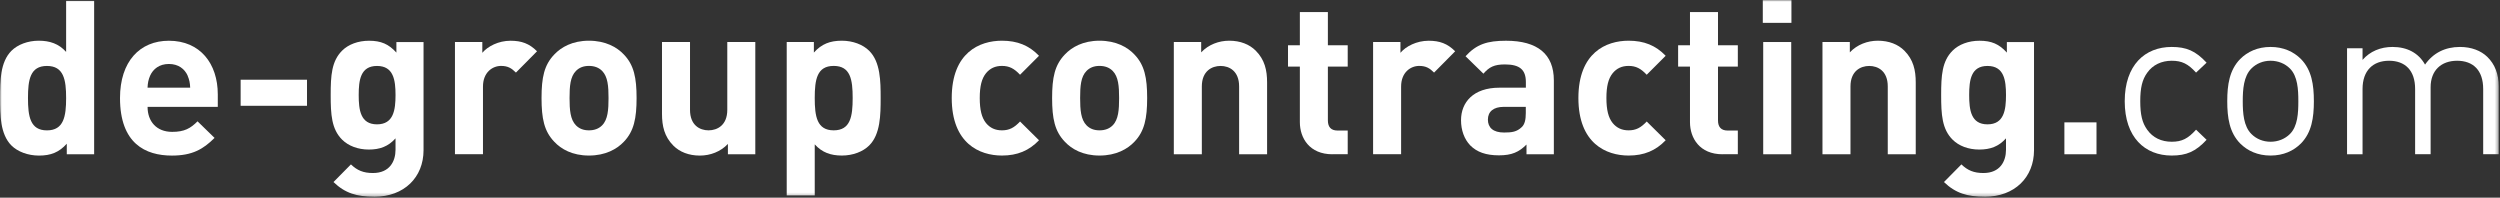
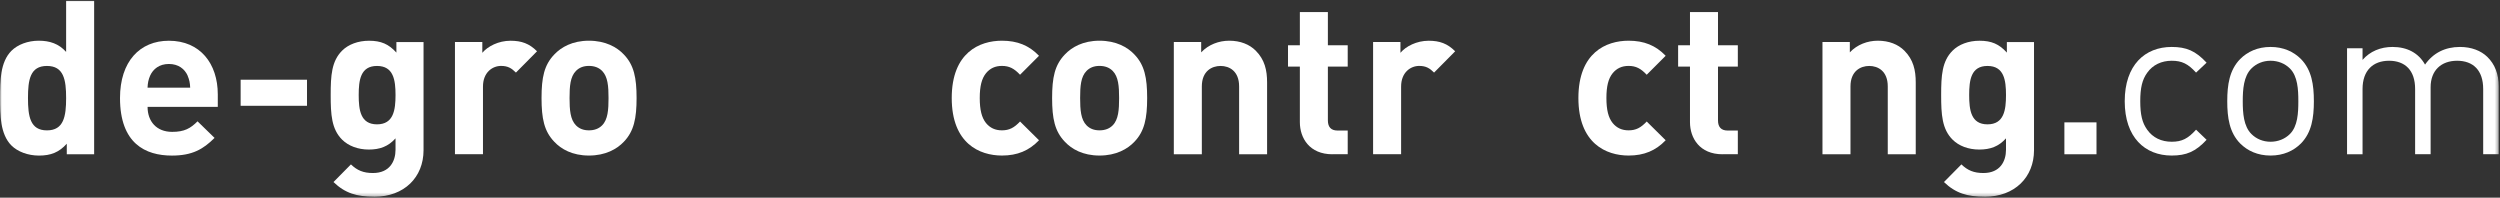
<svg xmlns="http://www.w3.org/2000/svg" width="721" height="57" viewBox="0 0 721 57" fill="none">
  <rect x="0" y="0" width="721" height="57" fill="#333333" stroke="none" />
  <mask id="mask0_1_62" style="mask-type:luminance" maskUnits="userSpaceOnUse" x="0" y="0" width="721" height="57">
    <path d="M720.62 0H0V56.73H720.62V0Z" fill="white" />
  </mask>
  <g mask="url(#mask0_1_62)">
    <path d="M19.26 44.49V41.45C17.02 43.94 14.66 44.87 11.24 44.87C8.07 44.87 5.09 43.75 3.29 41.95C0.06 38.71 0 33.12 0 28.27C0 23.42 0.06 17.89 3.29 14.66C5.09 12.86 8.01 11.74 11.18 11.74C14.35 11.74 16.96 12.61 19.07 14.97V0.25H27.15V44.49H19.26ZM13.54 19.02C8.69 19.02 8.07 23 8.07 28.28C8.07 33.56 8.69 37.6 13.54 37.6C18.39 37.6 19.07 33.56 19.07 28.28C19.07 23 18.39 19.02 13.54 19.02Z" fill="white" />
    <path d="M42.56 30.82C42.56 34.98 45.11 38.03 49.64 38.03C53.18 38.03 54.92 37.04 56.97 34.99L61.88 39.77C58.59 43.06 55.42 44.87 49.58 44.87C41.94 44.87 34.61 41.39 34.61 28.28C34.61 17.72 40.33 11.75 48.71 11.75C57.72 11.75 62.81 18.34 62.81 27.22V30.82H42.55H42.56ZM54.12 21.81C53.25 19.88 51.45 18.45 48.71 18.45C45.97 18.45 44.17 19.88 43.3 21.81C42.8 22.99 42.62 23.86 42.55 25.29H54.85C54.79 23.86 54.6 22.99 54.1 21.81H54.12Z" fill="white" />
    <path d="M69.4 30.51V22.99H88.54V30.51H69.4Z" fill="white" />
    <path d="M107.92 56.73C102.95 56.73 99.53 55.74 96.18 52.5L101.21 47.41C103.01 49.15 104.81 49.9 107.55 49.9C112.4 49.9 114.07 46.48 114.07 43.19V39.9C111.96 42.26 109.53 43.13 106.37 43.13C103.21 43.13 100.47 42.07 98.66 40.27C95.62 37.23 95.37 33.06 95.37 27.41C95.37 21.76 95.62 17.66 98.66 14.61C100.46 12.81 103.26 11.75 106.43 11.75C109.85 11.75 112.08 12.68 114.32 15.17V12.13H122.15V43.32C122.15 51.09 116.62 56.74 107.92 56.74V56.73ZM108.73 19.02C103.95 19.02 103.45 23.12 103.45 27.41C103.45 31.7 103.95 35.86 108.73 35.86C113.51 35.86 114.07 31.7 114.07 27.41C114.07 23.12 113.51 19.02 108.73 19.02Z" fill="white" />
    <path d="M148.8 20.94C147.56 19.7 146.5 19.01 144.51 19.01C142.02 19.01 139.29 20.87 139.29 24.97V44.48H131.21V12.12H139.1V15.23C140.65 13.37 143.76 11.75 147.24 11.75C150.41 11.75 152.65 12.56 154.88 14.79L148.79 20.94H148.8Z" fill="white" />
    <path d="M179.92 40.88C177.93 42.99 174.64 44.86 169.85 44.86C165.06 44.86 161.83 43 159.85 40.88C156.93 37.84 156.18 34.17 156.18 28.27C156.18 22.37 156.93 18.76 159.85 15.72C161.84 13.61 165.07 11.74 169.85 11.74C174.63 11.74 177.93 13.6 179.92 15.72C182.84 18.76 183.59 22.43 183.59 28.27C183.59 34.11 182.84 37.84 179.92 40.88ZM173.64 20.44C172.71 19.51 171.47 19.01 169.85 19.01C168.23 19.01 167.05 19.51 166.12 20.44C164.44 22.12 164.26 24.91 164.26 28.27C164.26 31.63 164.45 34.48 166.12 36.16C167.05 37.09 168.23 37.59 169.85 37.59C171.47 37.59 172.71 37.09 173.64 36.16C175.32 34.48 175.5 31.62 175.5 28.27C175.5 24.92 175.31 22.12 173.64 20.44Z" fill="white" />
-     <path d="M209.93 44.49V41.51C207.82 43.75 204.84 44.87 201.85 44.87C198.62 44.87 196.01 43.81 194.21 42.01C191.6 39.4 190.92 36.36 190.92 32.81V12.12H199V31.69C199 36.1 201.8 37.59 204.34 37.59C206.88 37.59 209.75 36.1 209.75 31.69V12.12H217.83V44.49H209.94H209.93Z" fill="white" />
-     <path d="M250.69 41.94C248.89 43.74 245.97 44.86 242.8 44.86C239.63 44.86 237.08 43.99 234.97 41.63V56.36H226.89V12.12H234.72V15.16C236.96 12.67 239.38 11.74 242.8 11.74C245.97 11.74 248.89 12.86 250.69 14.66C253.92 17.89 253.98 23.42 253.98 28.27C253.98 33.12 253.92 38.71 250.69 41.94ZM240.44 19.01C235.59 19.01 234.97 22.99 234.97 28.27C234.97 33.55 235.59 37.59 240.44 37.59C245.29 37.59 245.91 33.55 245.91 28.27C245.91 22.99 245.29 19.01 240.44 19.01Z" fill="white" />
    <path d="M288.96 44.86C282.5 44.86 274.48 41.38 274.48 28.27C274.48 15.16 282.5 11.74 288.96 11.74C293.43 11.74 296.79 13.11 299.65 16.09L294.18 21.56C292.5 19.76 291.07 19.01 288.96 19.01C287.03 19.01 285.54 19.69 284.36 21.12C283.12 22.67 282.56 24.85 282.56 28.27C282.56 31.69 283.12 33.92 284.36 35.48C285.54 36.91 287.03 37.59 288.96 37.59C291.07 37.59 292.5 36.84 294.18 35.04L299.65 40.45C296.79 43.43 293.44 44.86 288.96 44.86Z" fill="white" />
    <path d="M327.17 40.88C325.18 42.99 321.89 44.86 317.1 44.86C312.31 44.86 309.08 43 307.1 40.88C304.18 37.84 303.43 34.17 303.43 28.27C303.43 22.37 304.18 18.76 307.1 15.72C309.09 13.61 312.32 11.74 317.1 11.74C321.88 11.74 325.18 13.6 327.17 15.72C330.09 18.76 330.84 22.43 330.84 28.27C330.84 34.11 330.09 37.84 327.17 40.88ZM320.89 20.44C319.96 19.51 318.72 19.01 317.1 19.01C315.48 19.01 314.3 19.51 313.37 20.44C311.69 22.12 311.51 24.91 311.51 28.27C311.51 31.63 311.7 34.48 313.37 36.16C314.3 37.09 315.48 37.59 317.1 37.59C318.72 37.59 319.96 37.09 320.89 36.16C322.57 34.48 322.75 31.62 322.75 28.27C322.75 24.92 322.56 22.12 320.89 20.44Z" fill="white" />
    <path d="M357.36 44.49V24.92C357.36 20.51 354.56 19.02 352.02 19.02C349.48 19.02 346.61 20.51 346.61 24.92V44.49H338.53V12.12H346.42V15.1C348.53 12.86 351.51 11.74 354.5 11.74C357.73 11.74 360.34 12.8 362.14 14.6C364.75 17.21 365.43 20.25 365.43 23.8V44.49H357.35H357.36Z" fill="white" />
    <path d="M384.26 44.49C377.67 44.49 374.88 39.83 374.88 35.23V19.2H371.46V13.05H374.88V3.48H382.96V13.05H388.68V19.2H382.96V34.73C382.96 36.59 383.83 37.65 385.76 37.65H388.68V44.48H384.27L384.26 44.49Z" fill="white" />
    <path d="M413.59 20.94C412.35 19.7 411.29 19.01 409.3 19.01C406.81 19.01 404.08 20.87 404.08 24.97V44.48H396V12.12H403.89V15.23C405.44 13.37 408.55 11.75 412.03 11.75C415.2 11.75 417.44 12.56 419.67 14.79L413.58 20.94H413.59Z" fill="white" />
-     <path d="M440.24 44.49V41.69C438.07 43.86 436.01 44.8 432.29 44.8C428.57 44.8 425.95 43.87 424.03 41.94C422.29 40.14 421.36 37.53 421.36 34.67C421.36 29.51 424.9 25.29 432.42 25.29H440.06V23.67C440.06 20.13 438.32 18.58 434.03 18.58C430.92 18.58 429.49 19.33 427.82 21.25L422.66 16.22C425.83 12.74 428.94 11.75 434.34 11.75C443.41 11.75 448.13 15.6 448.13 23.18V44.49H440.24ZM440.05 30.82H433.65C430.73 30.82 429.11 32.19 429.11 34.49C429.11 36.79 430.6 38.22 433.77 38.22C436.01 38.22 437.44 38.03 438.86 36.67C439.73 35.86 440.04 34.56 440.04 32.57V30.83L440.05 30.82Z" fill="white" />
    <path d="M469.69 44.86C463.23 44.86 455.21 41.38 455.21 28.27C455.21 15.16 463.23 11.74 469.69 11.74C474.16 11.74 477.52 13.11 480.38 16.09L474.91 21.56C473.23 19.76 471.8 19.01 469.69 19.01C467.76 19.01 466.27 19.69 465.09 21.12C463.85 22.67 463.29 24.85 463.29 28.27C463.29 31.69 463.85 33.92 465.09 35.48C466.27 36.91 467.76 37.59 469.69 37.59C471.8 37.59 473.23 36.84 474.91 35.04L480.38 40.45C477.52 43.43 474.17 44.86 469.69 44.86Z" fill="white" />
    <path d="M496.77 44.49C490.18 44.49 487.39 39.83 487.39 35.23V19.2H483.97V13.05H487.39V3.48H495.47V13.05H501.19V19.2H495.47V34.73C495.47 36.59 496.34 37.65 498.27 37.65H501.19V44.48H496.78L496.77 44.49Z" fill="white" />
-     <path d="M508.39 6.59V0H516.65V6.59H508.39ZM508.51 44.49V12.12H516.59V44.49H508.51Z" fill="white" />
    <path d="M544.43 44.49V24.92C544.43 20.51 541.63 19.02 539.09 19.02C536.55 19.02 533.68 20.51 533.68 24.92V44.49H525.6V12.12H533.49V15.1C535.6 12.86 538.58 11.74 541.57 11.74C544.8 11.74 547.41 12.8 549.21 14.6C551.82 17.21 552.5 20.25 552.5 23.8V44.49H544.42H544.43Z" fill="white" />
    <path d="M572.38 56.73C567.41 56.73 563.99 55.74 560.64 52.5L565.67 47.41C567.47 49.15 569.27 49.9 572.01 49.9C576.86 49.9 578.53 46.48 578.53 43.19V39.9C576.42 42.26 573.99 43.13 570.82 43.13C567.65 43.13 564.92 42.07 563.12 40.27C560.08 37.23 559.83 33.06 559.83 27.41C559.83 21.76 560.08 17.66 563.12 14.61C564.92 12.81 567.72 11.75 570.89 11.75C574.31 11.75 576.54 12.68 578.78 15.17V12.13H586.61V43.32C586.61 51.09 581.08 56.74 572.38 56.74V56.73ZM573.19 19.02C568.41 19.02 567.91 23.12 567.91 27.41C567.91 31.7 568.41 35.86 573.19 35.86C577.97 35.86 578.53 31.7 578.53 27.41C578.53 23.12 577.97 19.02 573.19 19.02Z" fill="white" />
    <path d="M595.37 44.49V35.29H604.63V44.49H595.37Z" fill="white" />
    <path d="M626.31 44.86C618.61 44.86 612.77 39.64 612.77 29.2C612.77 18.76 618.61 13.54 626.31 13.54C630.54 13.54 633.21 14.66 636.38 18.08L633.34 20.94C631.04 18.39 629.24 17.52 626.32 17.52C623.4 17.52 620.85 18.7 619.24 21C617.81 22.99 617.25 25.35 617.25 29.2C617.25 33.05 617.81 35.41 619.24 37.4C620.86 39.7 623.34 40.88 626.32 40.88C629.3 40.88 631.04 39.95 633.34 37.4L636.38 40.32C633.21 43.74 630.54 44.86 626.31 44.86Z" fill="white" />
    <path d="M663.59 41.38C661.48 43.49 658.56 44.86 654.83 44.86C651.1 44.86 648.18 43.49 646.07 41.38C642.96 38.21 642.34 33.92 642.34 29.2C642.34 24.48 642.96 20.19 646.07 17.02C648.18 14.91 651.1 13.54 654.83 13.54C658.56 13.54 661.48 14.91 663.59 17.02C666.7 20.19 667.32 24.48 667.32 29.2C667.32 33.92 666.7 38.21 663.59 41.38ZM660.42 19.76C658.99 18.33 657 17.52 654.83 17.52C652.66 17.52 650.73 18.33 649.3 19.76C647.06 22 646.81 25.79 646.81 29.2C646.81 32.61 647.06 36.41 649.3 38.64C650.73 40.07 652.66 40.88 654.83 40.88C657 40.88 658.99 40.07 660.42 38.64C662.66 36.4 662.84 32.61 662.84 29.2C662.84 25.79 662.65 21.99 660.42 19.76Z" fill="white" />
    <path d="M716.15 44.49V25.66C716.15 20.25 713.23 17.52 708.63 17.52C704.03 17.52 700.99 20.32 700.99 25.16V44.48H696.52V25.66C696.52 20.25 693.6 17.52 689 17.52C684.4 17.52 681.36 20.32 681.36 25.66V44.49H676.89V13.92H681.36V17.27C683.53 14.78 686.58 13.54 690 13.54C694.23 13.54 697.52 15.28 699.38 18.63C701.74 15.27 705.16 13.54 709.45 13.54C712.74 13.54 715.48 14.6 717.34 16.4C719.51 18.51 720.63 21.37 720.63 24.91V44.48H716.16L716.15 44.49Z" fill="white" />
  </g>
</svg>